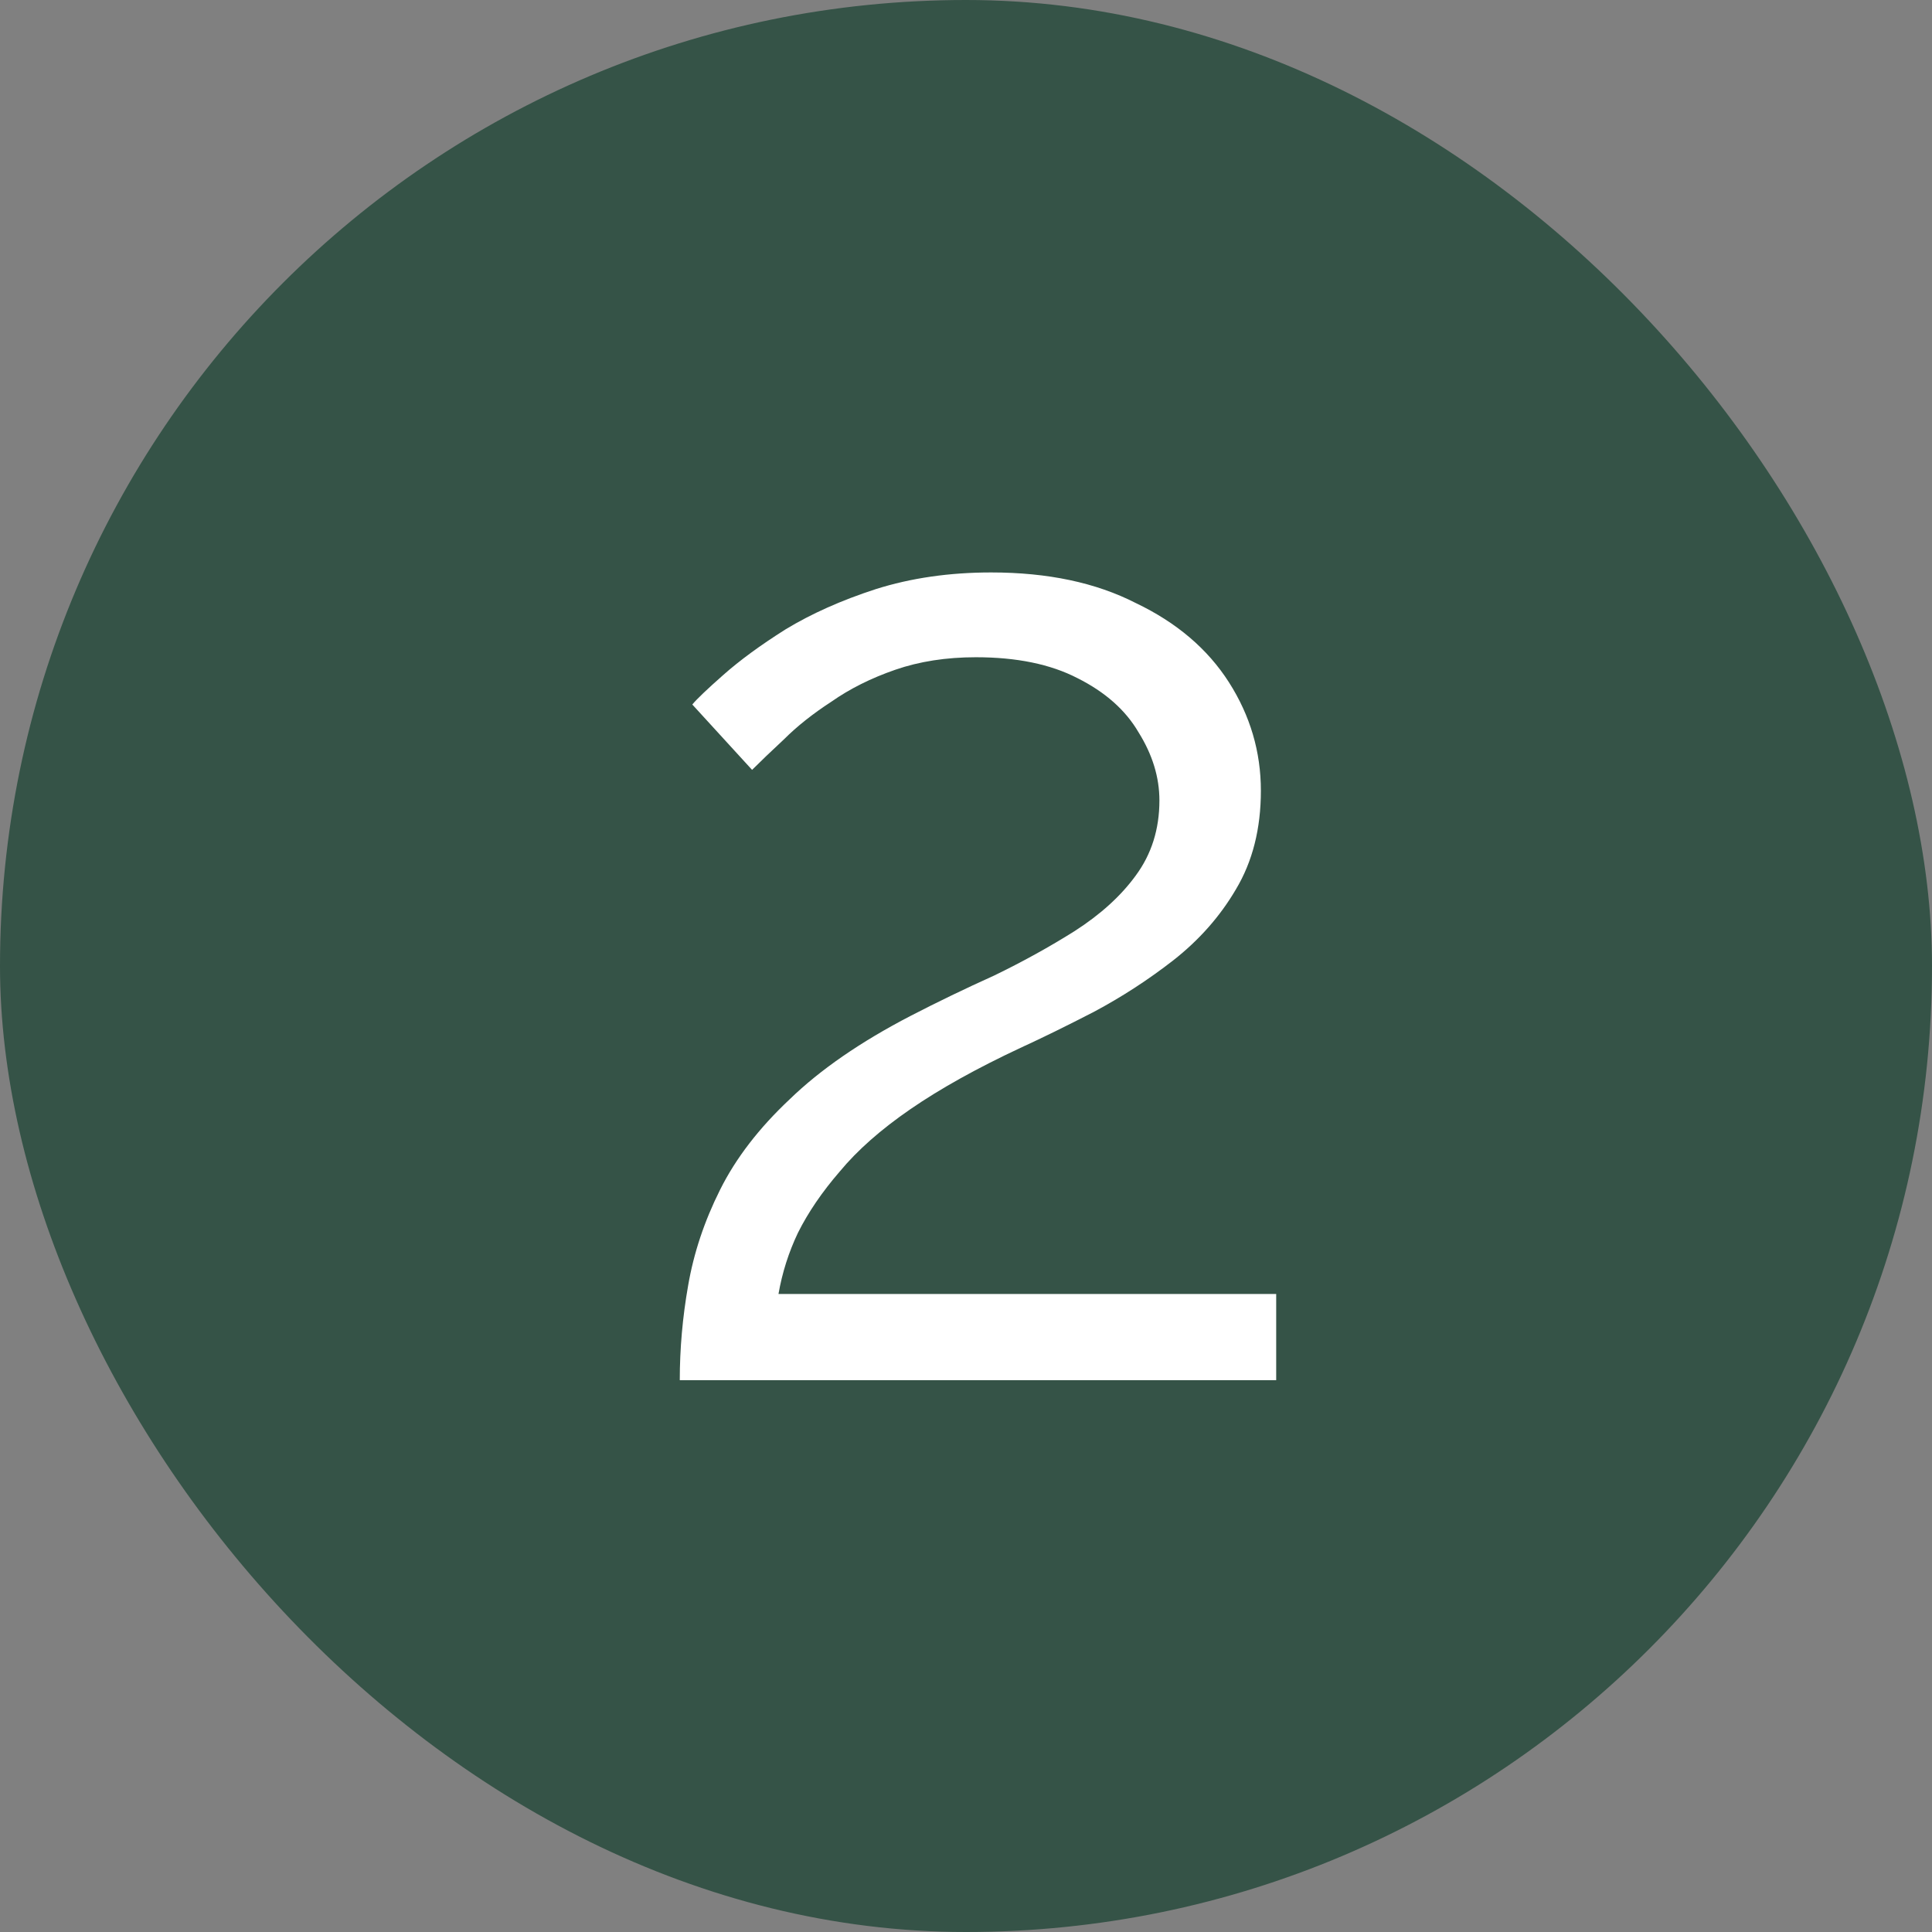
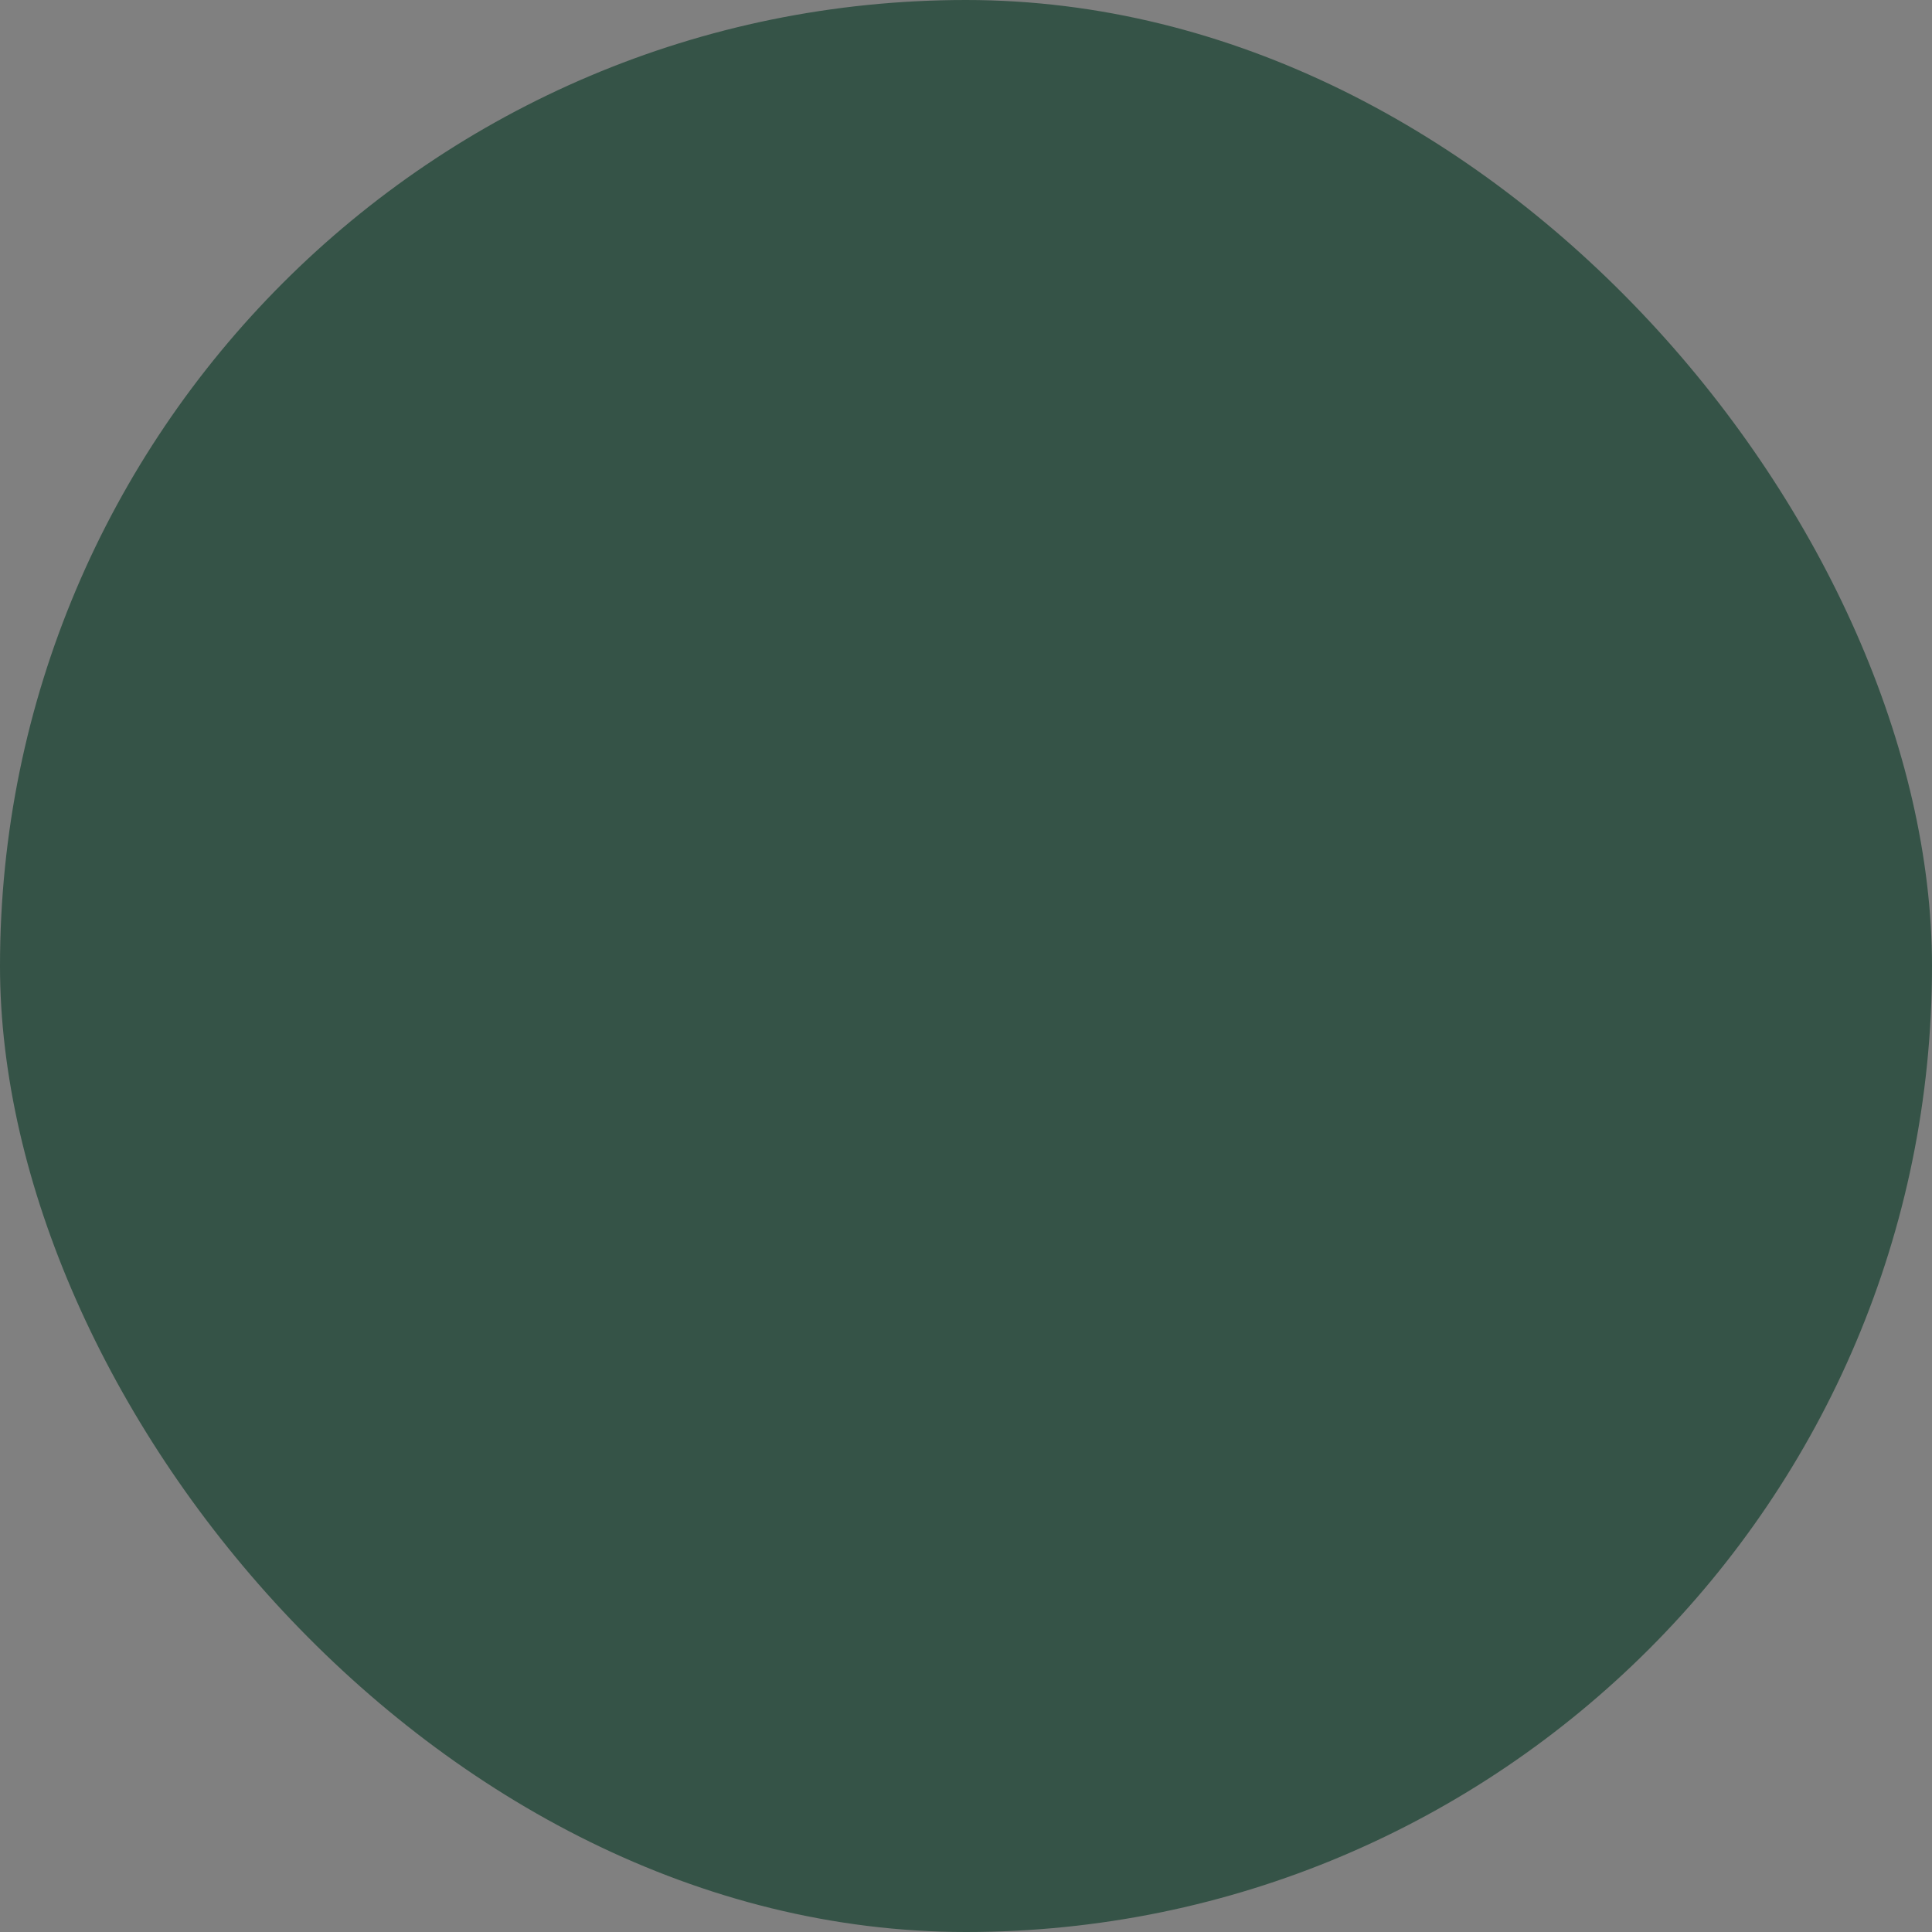
<svg xmlns="http://www.w3.org/2000/svg" width="54" height="54" viewBox="0 0 54 54" fill="none">
  <rect x="0" y="0" width="54" height="54" fill="#808080" stroke="none" />
  <g id="Frame 31">
    <rect width="54" height="54" rx="27" fill="#355347" />
-     <path id="2" d="M19 38.576C19 37.695 19.078 36.815 19.233 35.934C19.389 35.027 19.686 34.133 20.127 33.253C20.567 32.372 21.215 31.53 22.07 30.727C22.925 29.898 24.051 29.121 25.45 28.395C26.201 28.007 26.979 27.631 27.782 27.269C28.585 26.88 29.336 26.465 30.035 26.025C30.761 25.559 31.331 25.041 31.745 24.471C32.185 23.875 32.406 23.176 32.406 22.373C32.406 21.725 32.211 21.09 31.823 20.469C31.46 19.847 30.89 19.342 30.113 18.953C29.362 18.565 28.416 18.37 27.277 18.37C26.448 18.37 25.696 18.487 25.023 18.72C24.349 18.953 23.753 19.251 23.235 19.614C22.717 19.951 22.277 20.3 21.914 20.663C21.552 21 21.254 21.285 21.021 21.518L19.35 19.691C19.479 19.536 19.764 19.264 20.205 18.875C20.671 18.461 21.254 18.034 21.953 17.593C22.678 17.153 23.52 16.777 24.479 16.466C25.463 16.155 26.538 16 27.704 16C29.284 16 30.631 16.285 31.745 16.855C32.885 17.399 33.753 18.137 34.349 19.07C34.944 20.002 35.242 21.013 35.242 22.101C35.242 23.163 35.009 24.082 34.543 24.859C34.102 25.611 33.52 26.271 32.794 26.841C32.095 27.385 31.357 27.864 30.579 28.279C29.828 28.667 29.142 29.004 28.52 29.289C27.302 29.859 26.279 30.429 25.45 30.999C24.621 31.569 23.961 32.152 23.469 32.747C22.976 33.317 22.588 33.887 22.303 34.457C22.044 35.001 21.863 35.571 21.759 36.167H35.67V38.576H19Z" fill="white" />
  </g>
</svg>